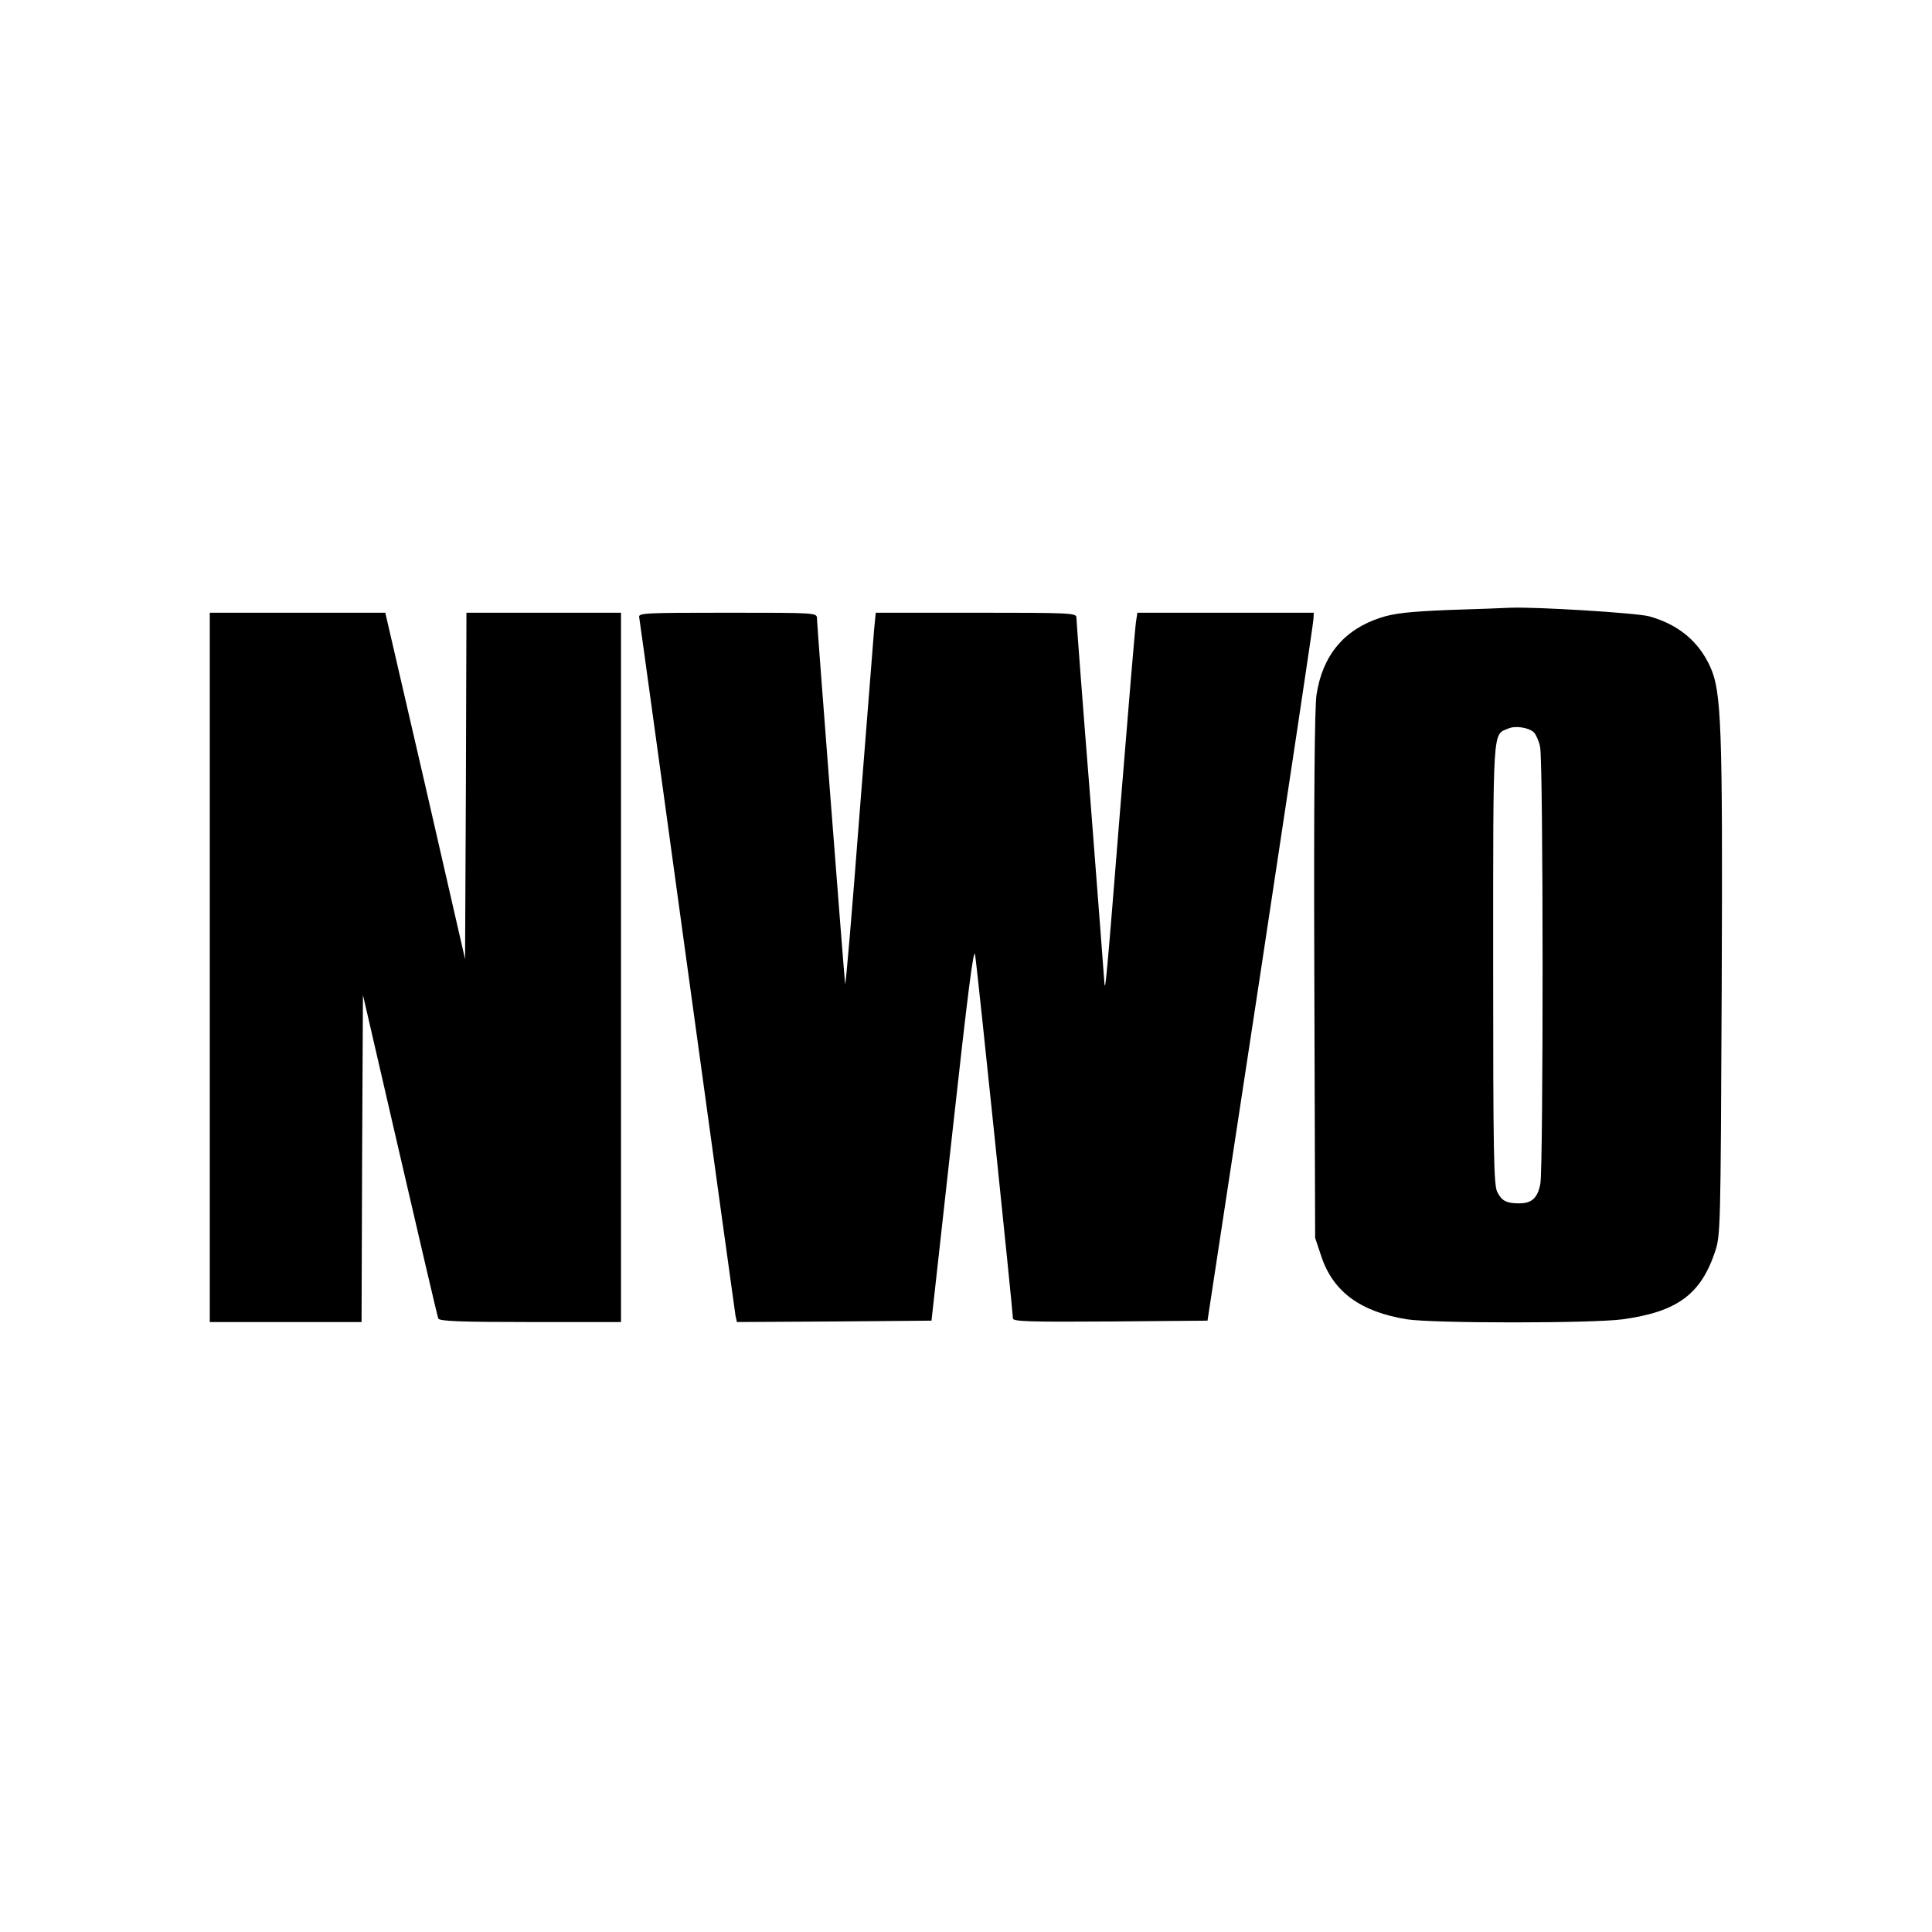
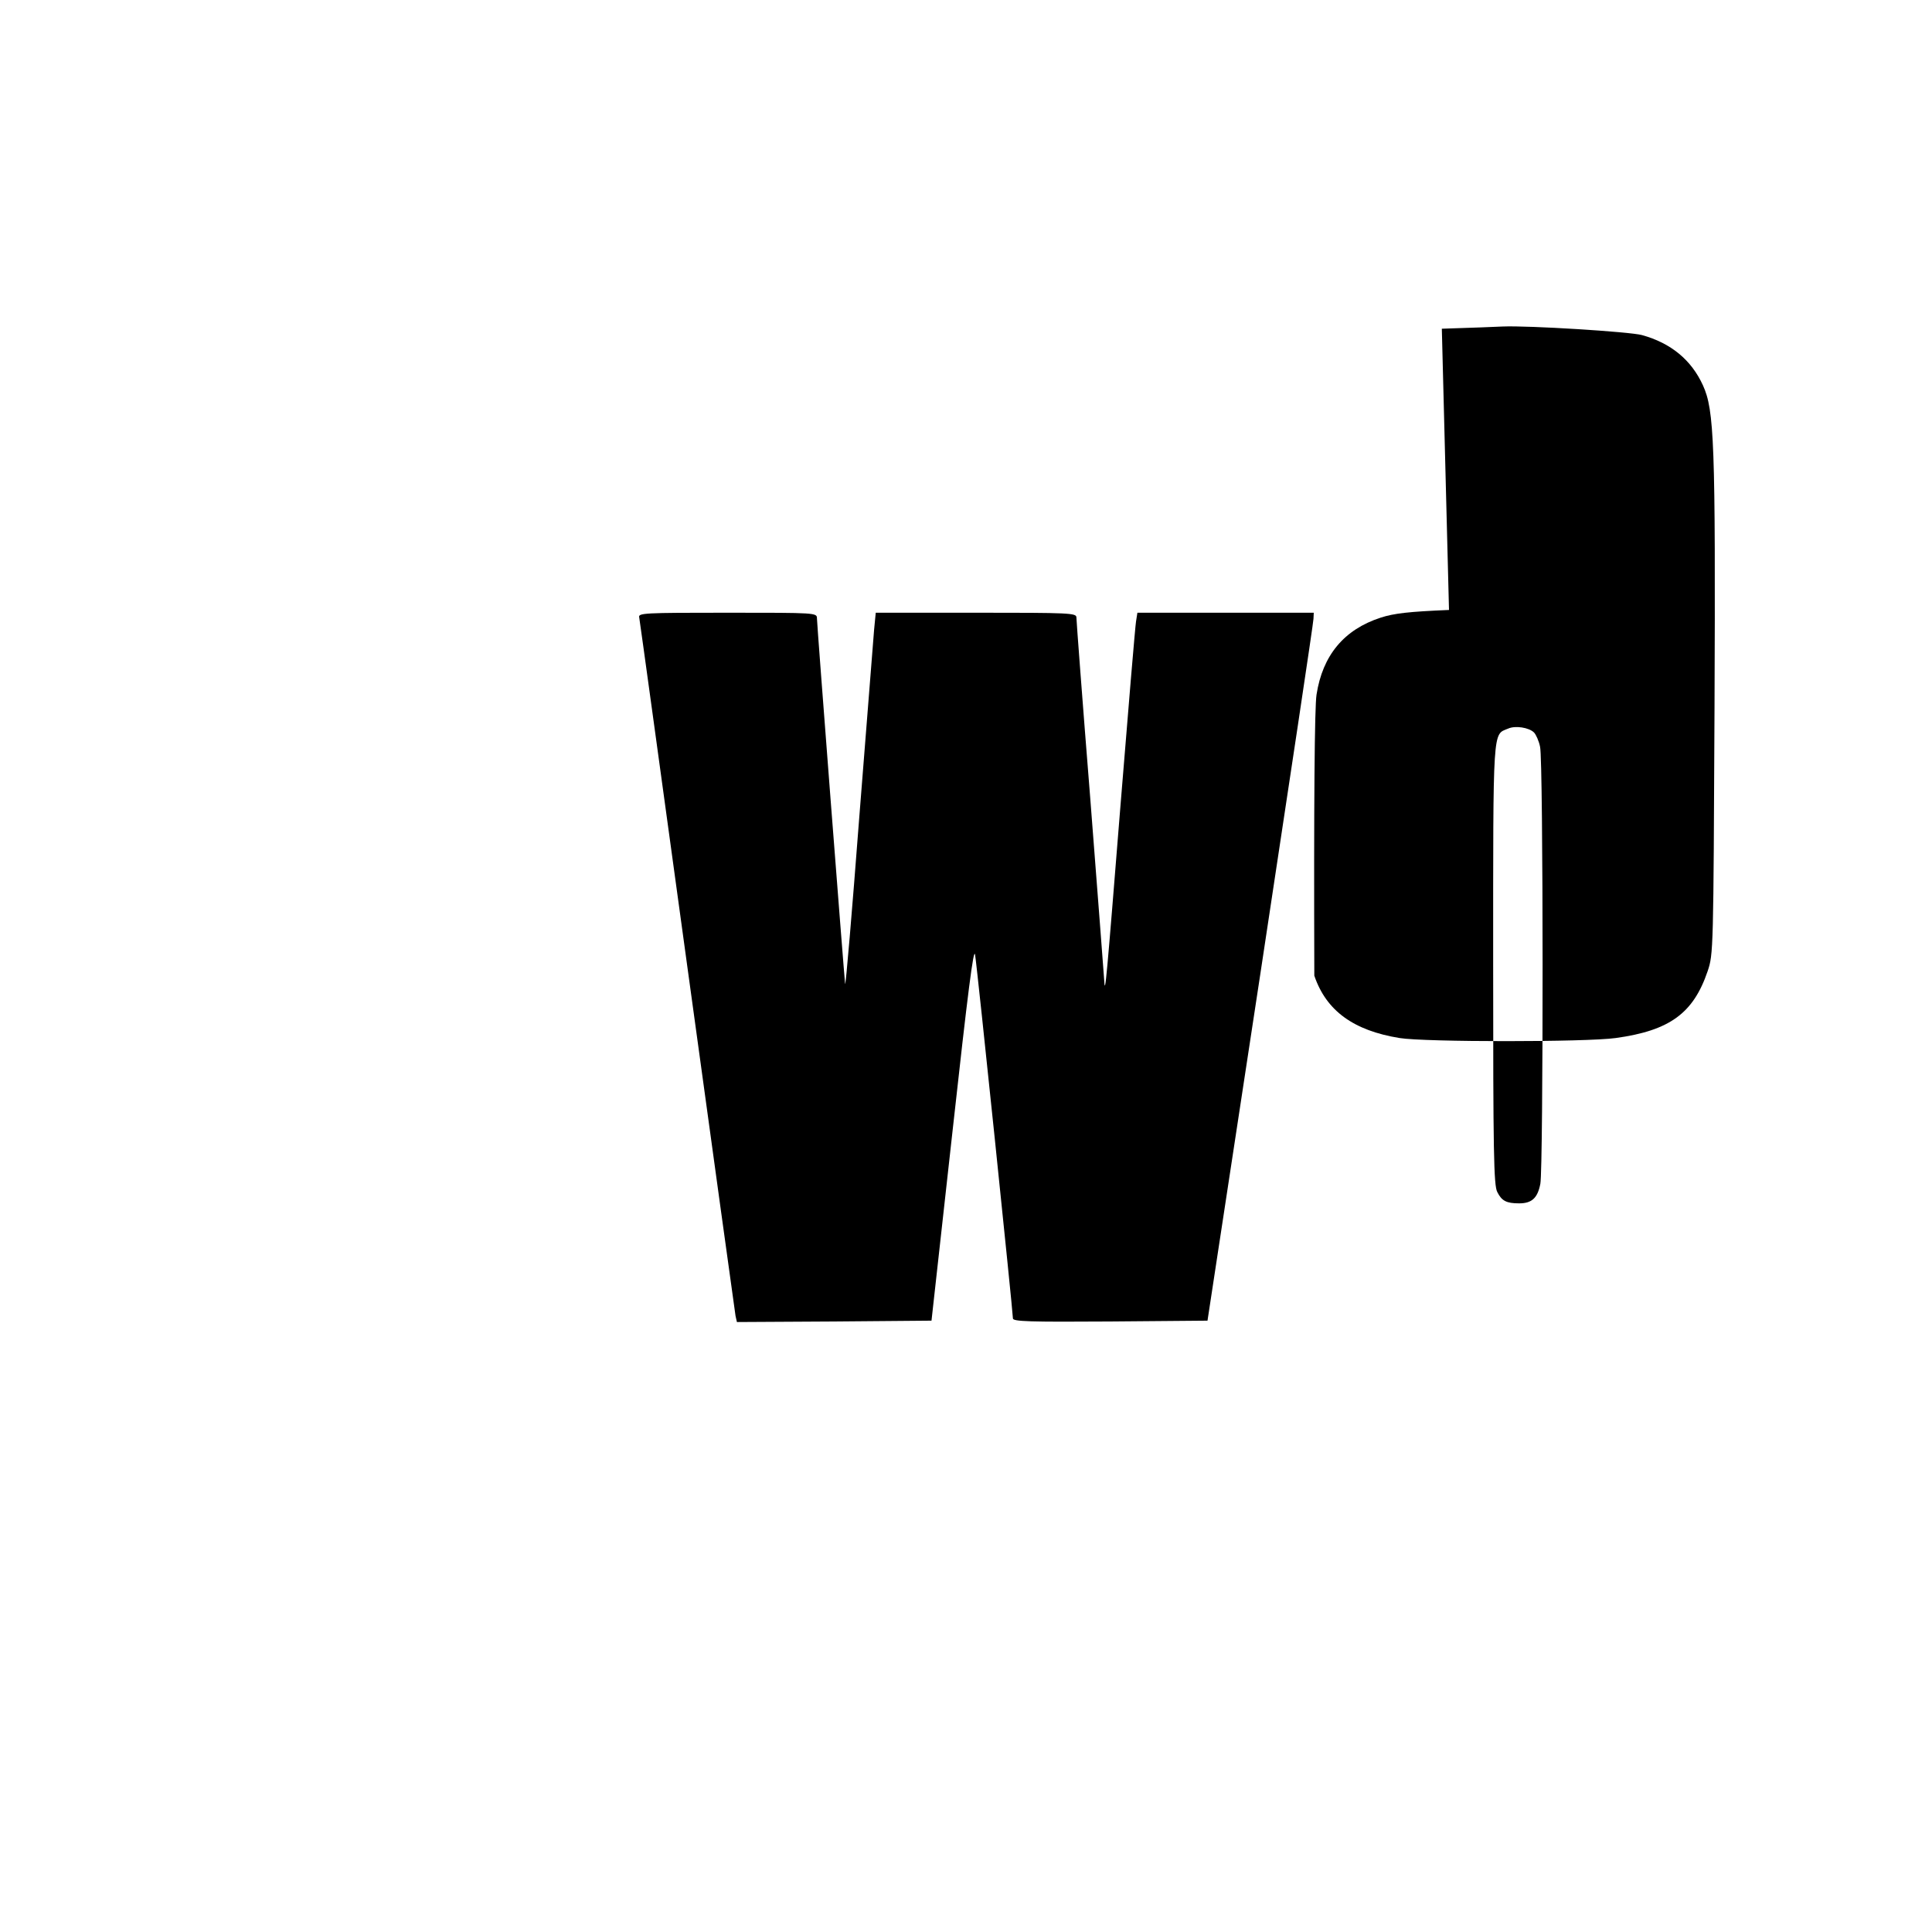
<svg xmlns="http://www.w3.org/2000/svg" version="1.0" width="700pt" height="700pt" viewBox="0 0 700 700" preserveAspectRatio="xMidYMid meet">
  <g transform="translate(0,700) scale(0.1,-0.1)" fill="#000000" stroke="none">
-     <path d="M5250 4790 c-144 -6 -199 -12 -248 -28 -132 -43 -210 -136 -232 -279 -7 -45 -10 -388 -8 -1018 l3 -950 23 -69 c43 -127 142 -199 309 -226 91 -15 676 -15 783 0 195 27 281 89 333 242 21 62 21 74 25 953 4 964 -1 1080 -42 1170 -42 92 -116 153 -221 182 -44 12 -410 35 -505 31 -19 -1 -118 -5 -220 -8z m308 -444 c7 -7 18 -31 22 -52 12 -50 12 -1524 1 -1583 -10 -52 -31 -71 -77 -71 -46 0 -63 9 -79 41 -13 24 -15 145 -15 826 0 868 -2 830 54 853 26 12 76 4 94 -14z" />
-     <path d="M760 3495 l0 -1285 275 0 275 0 2 592 3 593 134 -580 c74 -319 136 -586 139 -592 3 -10 79 -13 333 -13 l329 0 0 1285 0 1285 -280 0 -280 0 -2 -627 -3 -628 -144 628 -145 627 -318 0 -318 0 0 -1285z" />
+     <path d="M5250 4790 c-144 -6 -199 -12 -248 -28 -132 -43 -210 -136 -232 -279 -7 -45 -10 -388 -8 -1018 c43 -127 142 -199 309 -226 91 -15 676 -15 783 0 195 27 281 89 333 242 21 62 21 74 25 953 4 964 -1 1080 -42 1170 -42 92 -116 153 -221 182 -44 12 -410 35 -505 31 -19 -1 -118 -5 -220 -8z m308 -444 c7 -7 18 -31 22 -52 12 -50 12 -1524 1 -1583 -10 -52 -31 -71 -77 -71 -46 0 -63 9 -79 41 -13 24 -15 145 -15 826 0 868 -2 830 54 853 26 12 76 4 94 -14z" />
    <path d="M2316 4763 c2 -10 80 -578 174 -1263 94 -685 173 -1255 175 -1268 l5 -22 353 2 352 3 76 685 c56 508 77 673 82 640 8 -48 137 -1294 137 -1317 0 -11 60 -13 352 -11 l353 3 192 1260 c105 693 192 1270 192 1283 l1 22 -320 0 -319 0 -5 -32 c-3 -18 -28 -316 -56 -663 -51 -636 -56 -695 -59 -640 -1 17 -24 316 -51 665 -28 349 -50 643 -50 653 0 16 -24 17 -364 17 l-363 0 -6 -62 c-3 -35 -27 -342 -54 -683 -26 -341 -49 -611 -51 -600 -4 35 -102 1302 -102 1324 0 21 -1 21 -324 21 -304 0 -324 -1 -320 -17z" />
  </g>
</svg>